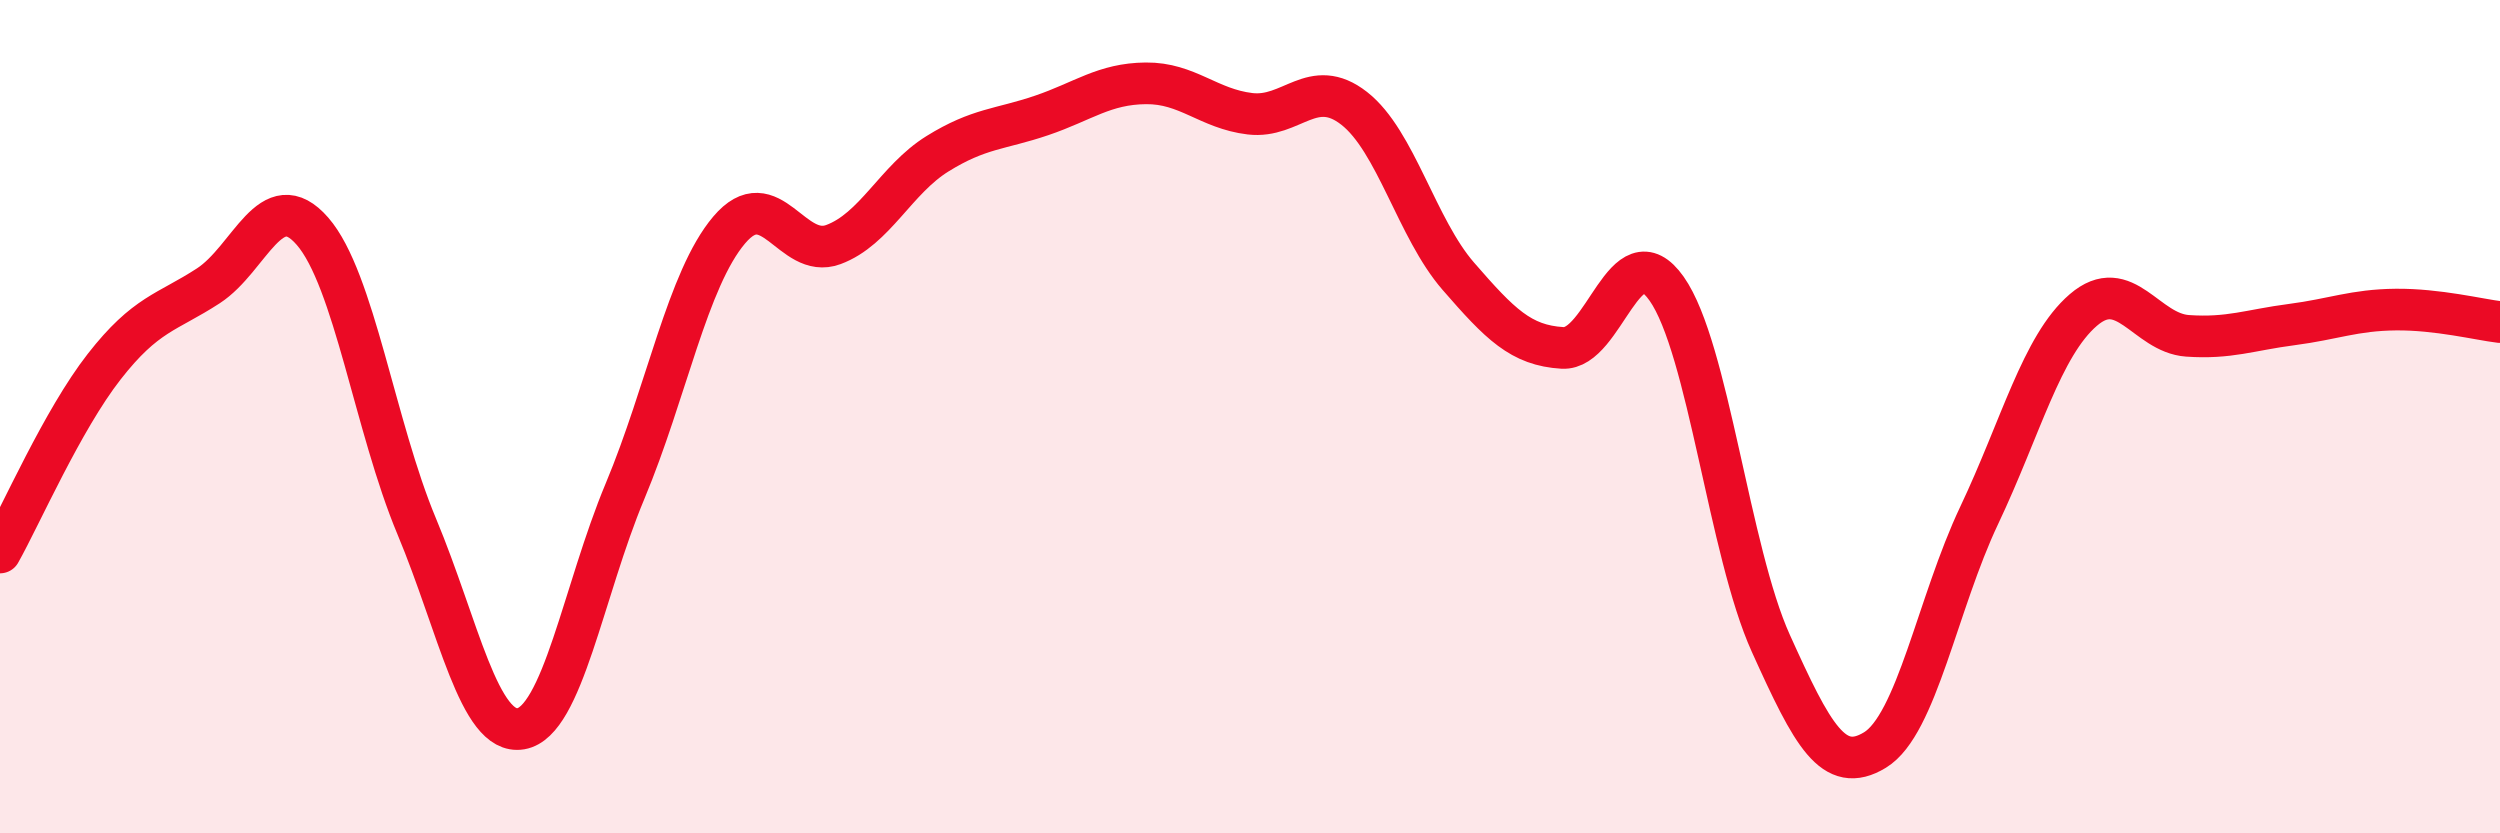
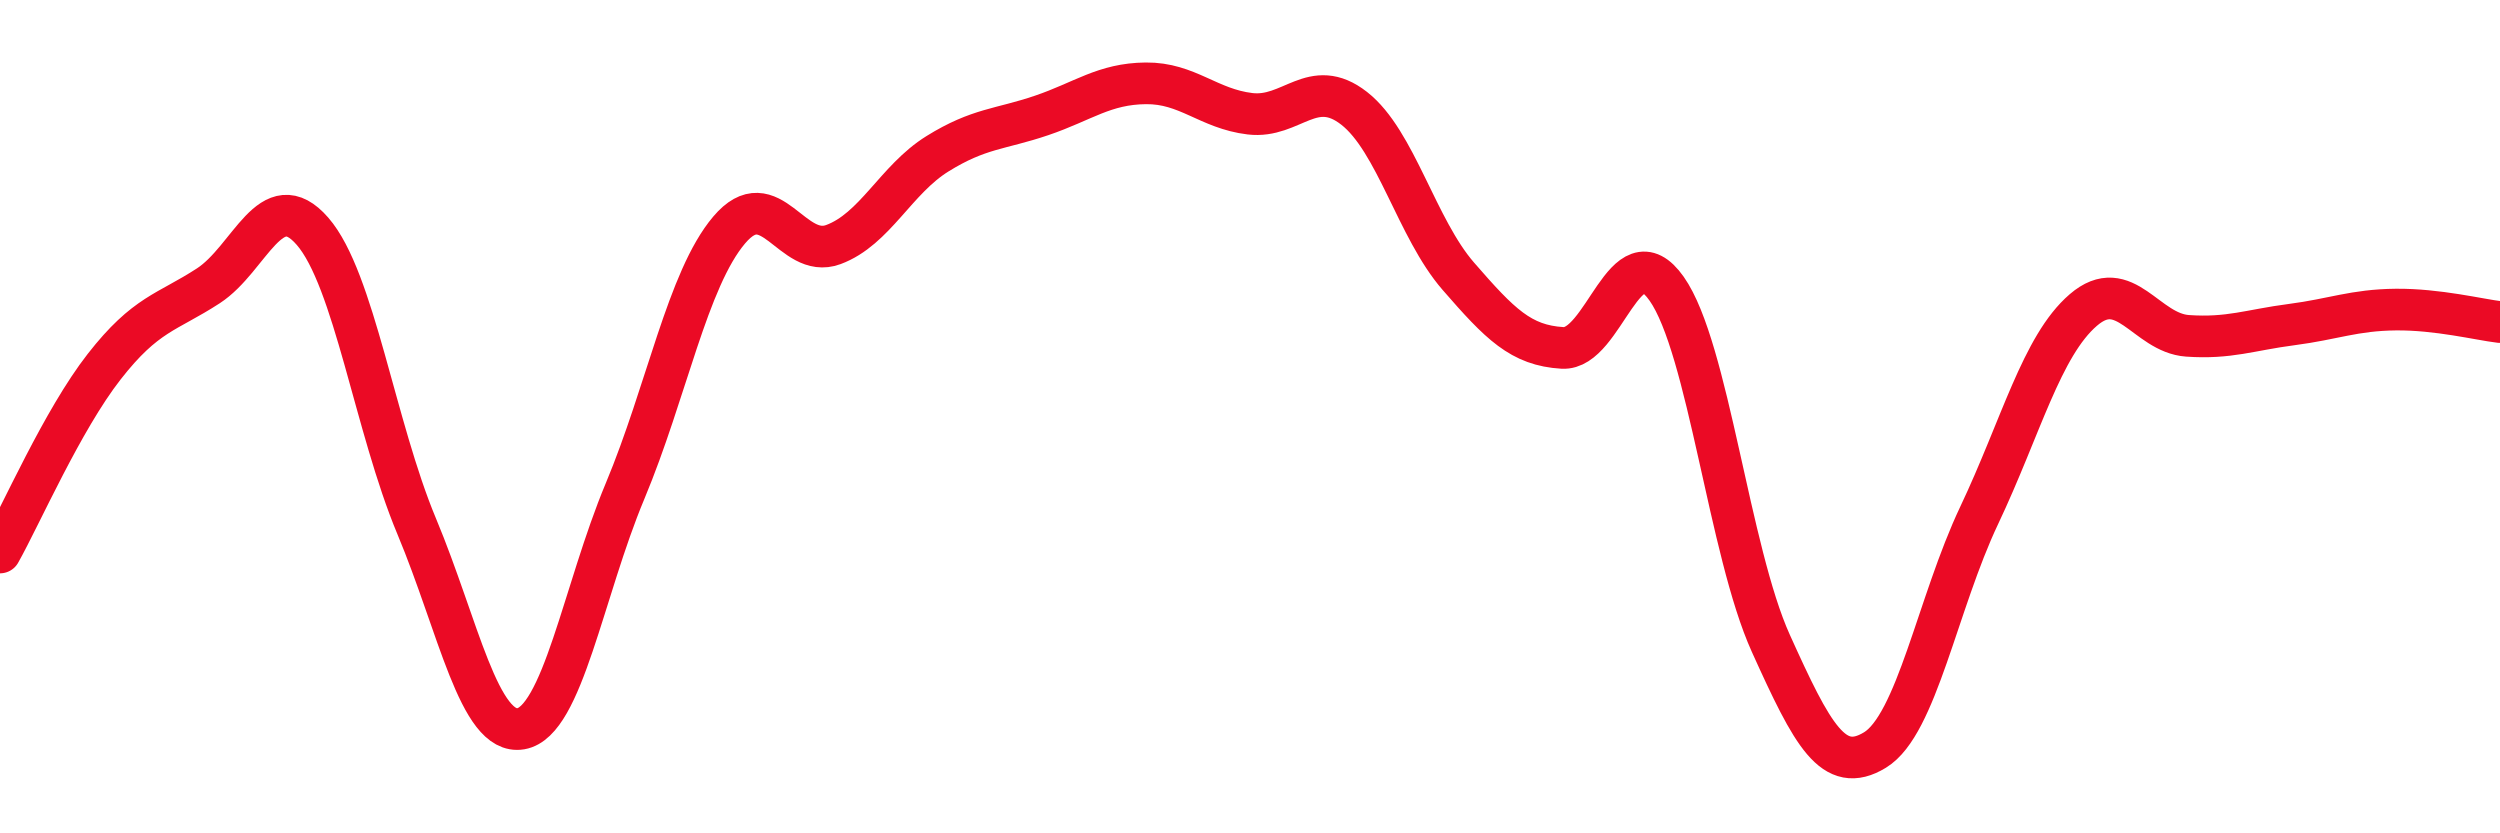
<svg xmlns="http://www.w3.org/2000/svg" width="60" height="20" viewBox="0 0 60 20">
-   <path d="M 0,13.26 C 0.5,12.37 1.5,10.08 2.5,8.8 C 3.5,7.52 4,7.51 5,6.86 C 6,6.21 6.5,4.4 7.5,5.55 C 8.5,6.7 9,10.24 10,12.63 C 11,15.02 11.5,17.66 12.5,17.49 C 13.5,17.32 14,14.18 15,11.79 C 16,9.4 16.5,6.7 17.5,5.52 C 18.5,4.34 19,6.24 20,5.87 C 21,5.5 21.5,4.31 22.5,3.69 C 23.5,3.07 24,3.11 25,2.77 C 26,2.43 26.5,2.01 27.5,2 C 28.5,1.99 29,2.61 30,2.73 C 31,2.85 31.5,1.82 32.5,2.6 C 33.5,3.38 34,5.48 35,6.63 C 36,7.78 36.5,8.29 37.5,8.35 C 38.5,8.41 39,5.51 40,6.93 C 41,8.35 41.5,13.23 42.5,15.44 C 43.5,17.65 44,18.61 45,18 C 46,17.39 46.5,14.48 47.5,12.37 C 48.5,10.26 49,8.3 50,7.44 C 51,6.58 51.5,7.99 52.5,8.06 C 53.5,8.13 54,7.92 55,7.79 C 56,7.66 56.5,7.44 57.5,7.43 C 58.5,7.42 59.5,7.67 60,7.73L60 20L0 20Z" fill="#EB0A25" opacity="0.1" stroke-linecap="round" stroke-linejoin="round" />
  <path d="M 0,13.26 C 0.5,12.37 1.5,10.08 2.5,8.8 C 3.5,7.52 4,7.51 5,6.86 C 6,6.21 6.5,4.4 7.5,5.55 C 8.5,6.7 9,10.24 10,12.63 C 11,15.02 11.5,17.66 12.5,17.49 C 13.5,17.32 14,14.18 15,11.79 C 16,9.4 16.5,6.7 17.5,5.52 C 18.5,4.34 19,6.24 20,5.87 C 21,5.5 21.5,4.31 22.5,3.69 C 23.5,3.07 24,3.11 25,2.77 C 26,2.43 26.5,2.01 27.5,2 C 28.5,1.99 29,2.61 30,2.73 C 31,2.85 31.5,1.82 32.5,2.6 C 33.5,3.38 34,5.48 35,6.63 C 36,7.78 36.5,8.29 37.5,8.35 C 38.5,8.41 39,5.51 40,6.93 C 41,8.35 41.5,13.23 42.5,15.44 C 43.5,17.65 44,18.61 45,18 C 46,17.39 46.5,14.48 47.5,12.37 C 48.5,10.26 49,8.3 50,7.44 C 51,6.58 51.5,7.99 52.5,8.06 C 53.5,8.13 54,7.92 55,7.79 C 56,7.66 56.5,7.44 57.5,7.43 C 58.5,7.42 59.5,7.67 60,7.73" stroke="#EB0A25" stroke-width="1" fill="none" stroke-linecap="round" stroke-linejoin="round" />
</svg>